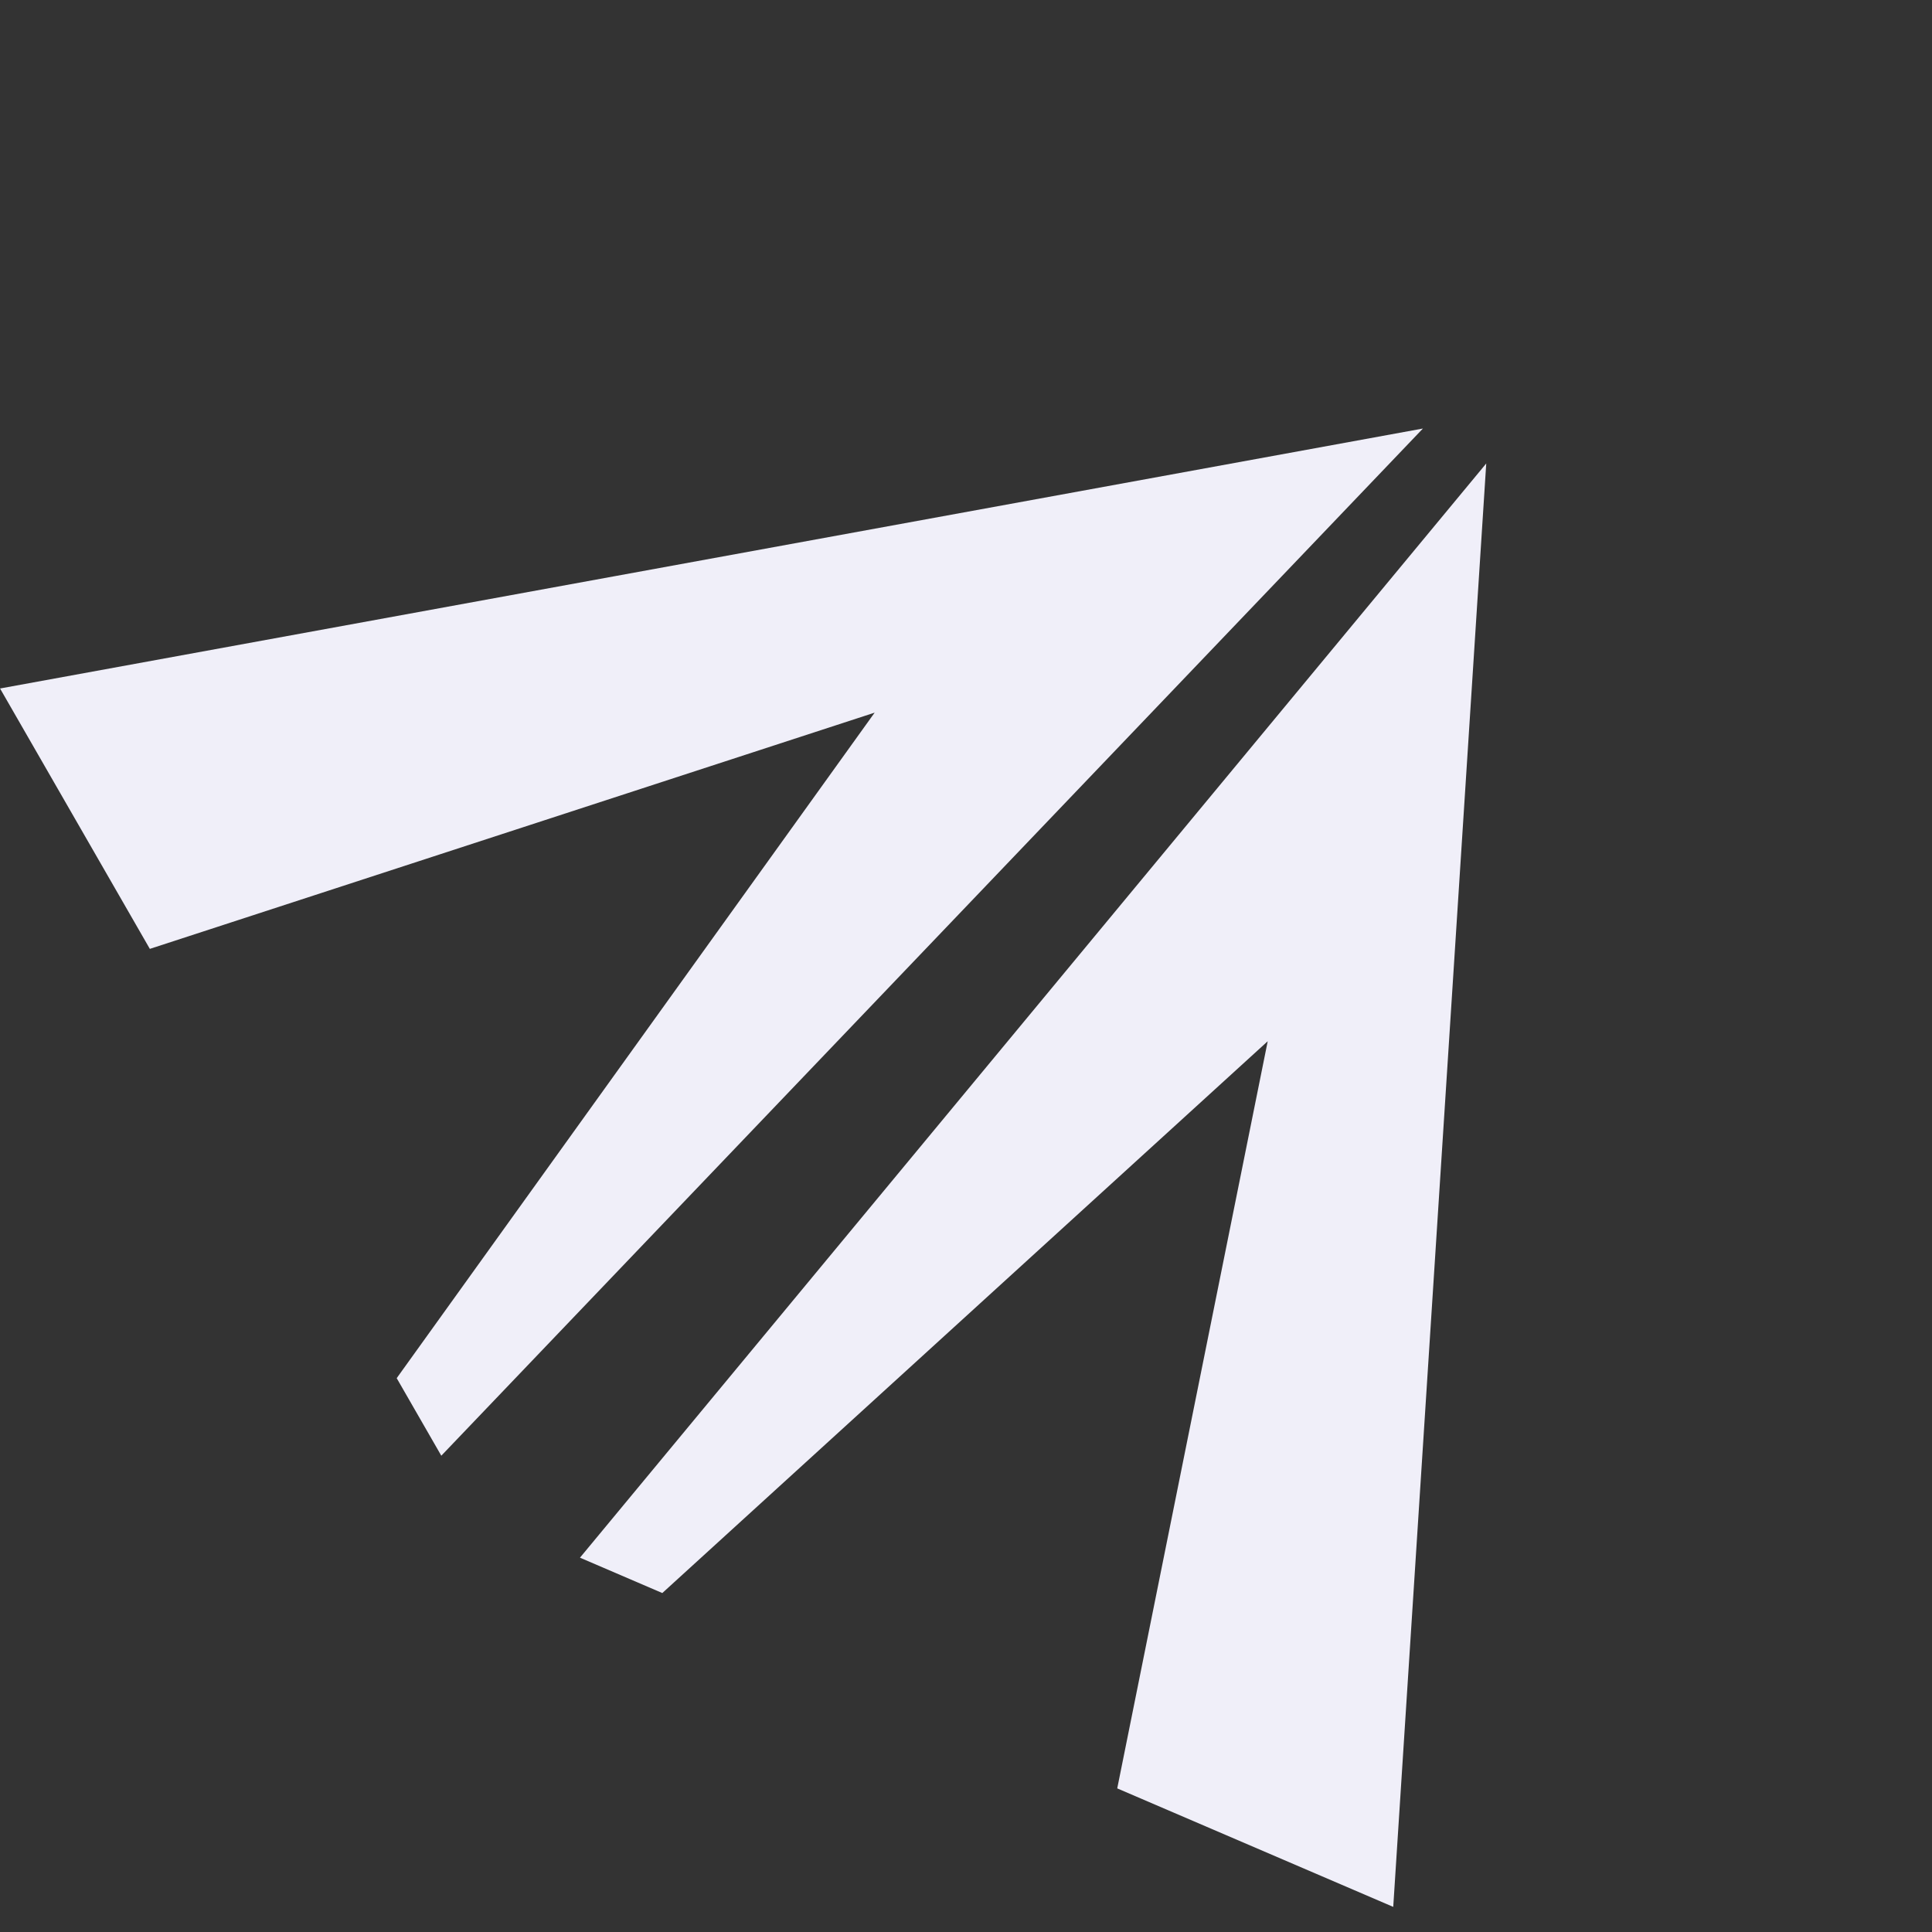
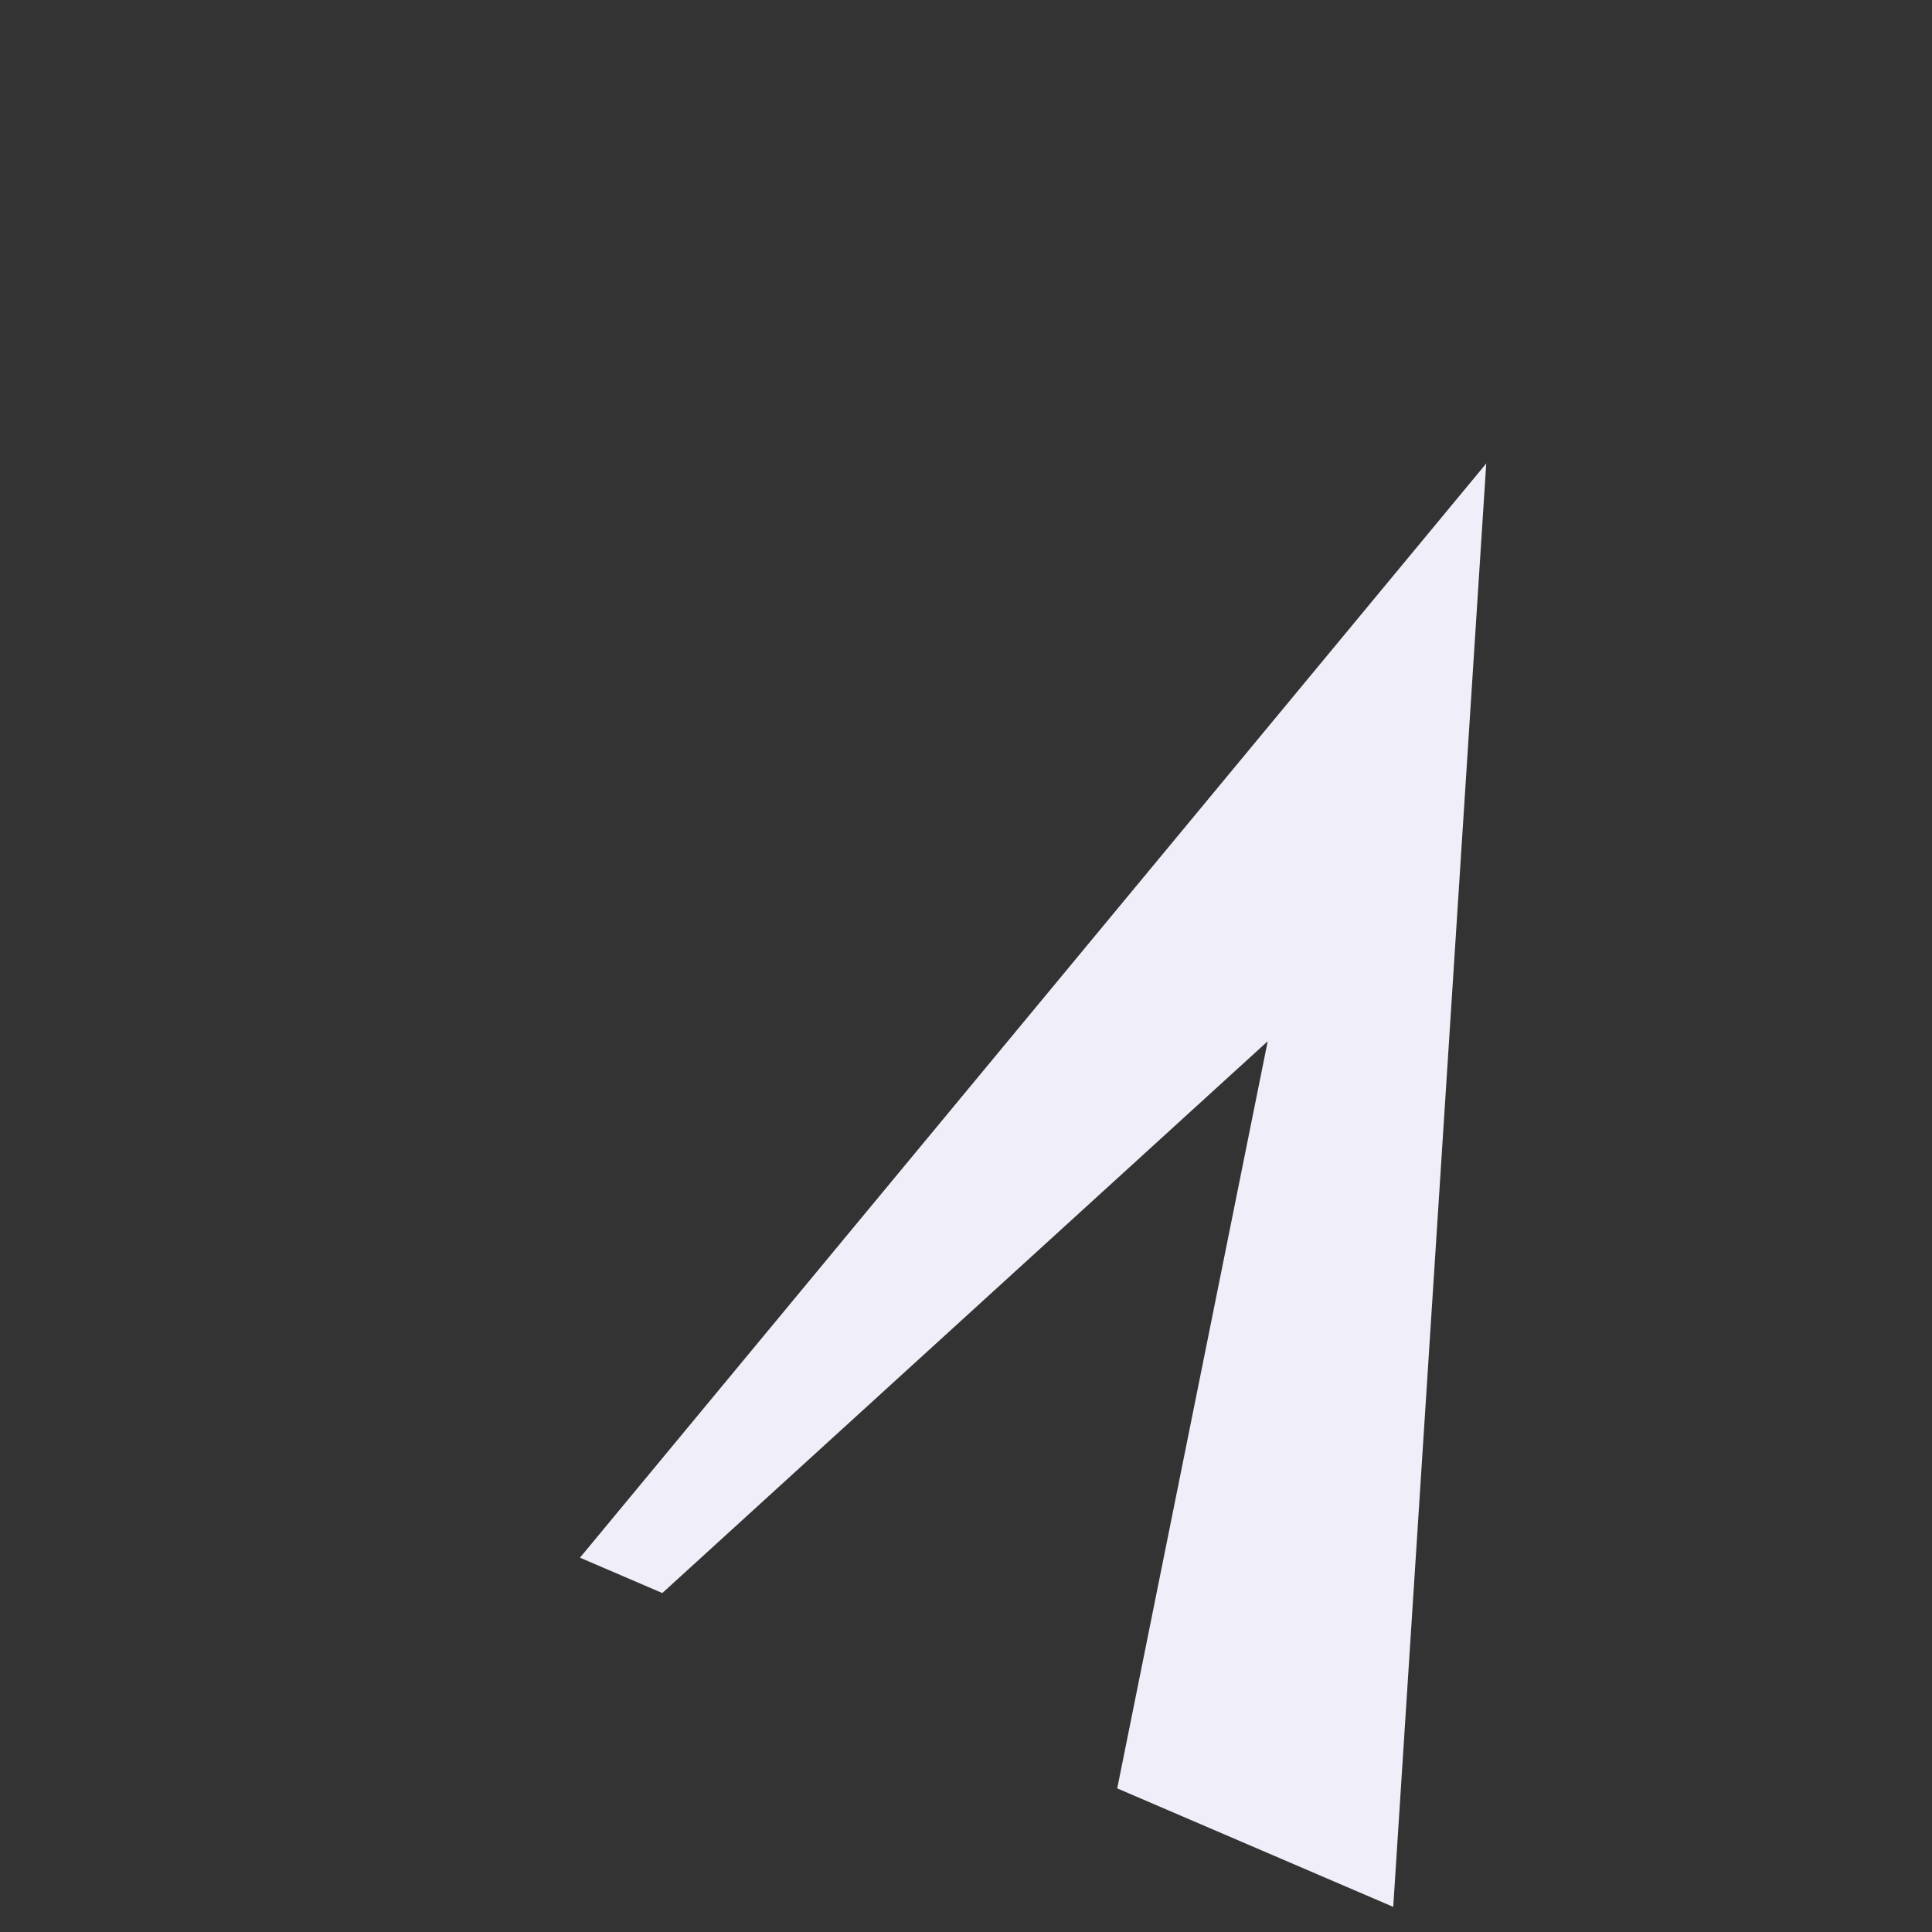
<svg xmlns="http://www.w3.org/2000/svg" width="36" height="36" viewBox="0 0 36 36" fill="none">
  <rect x="0" y="0" width="36" height="36" fill="#333333" stroke="none" />
  <path fill-rule="evenodd" clip-rule="evenodd" d="M27.694 8.636L25.961 35.532L20.818 33.324L23.622 19.402L12.341 29.684L10.807 29.025L25.265 11.569L27.694 8.636Z" fill="#F0EFF9" />
-   <path fill-rule="evenodd" clip-rule="evenodd" d="M26.514 7.985L0.001 12.829L2.792 17.681L16.298 13.279L7.392 25.68L8.223 27.125L23.884 10.738L26.514 7.985Z" fill="#F0EFF9" />
</svg>